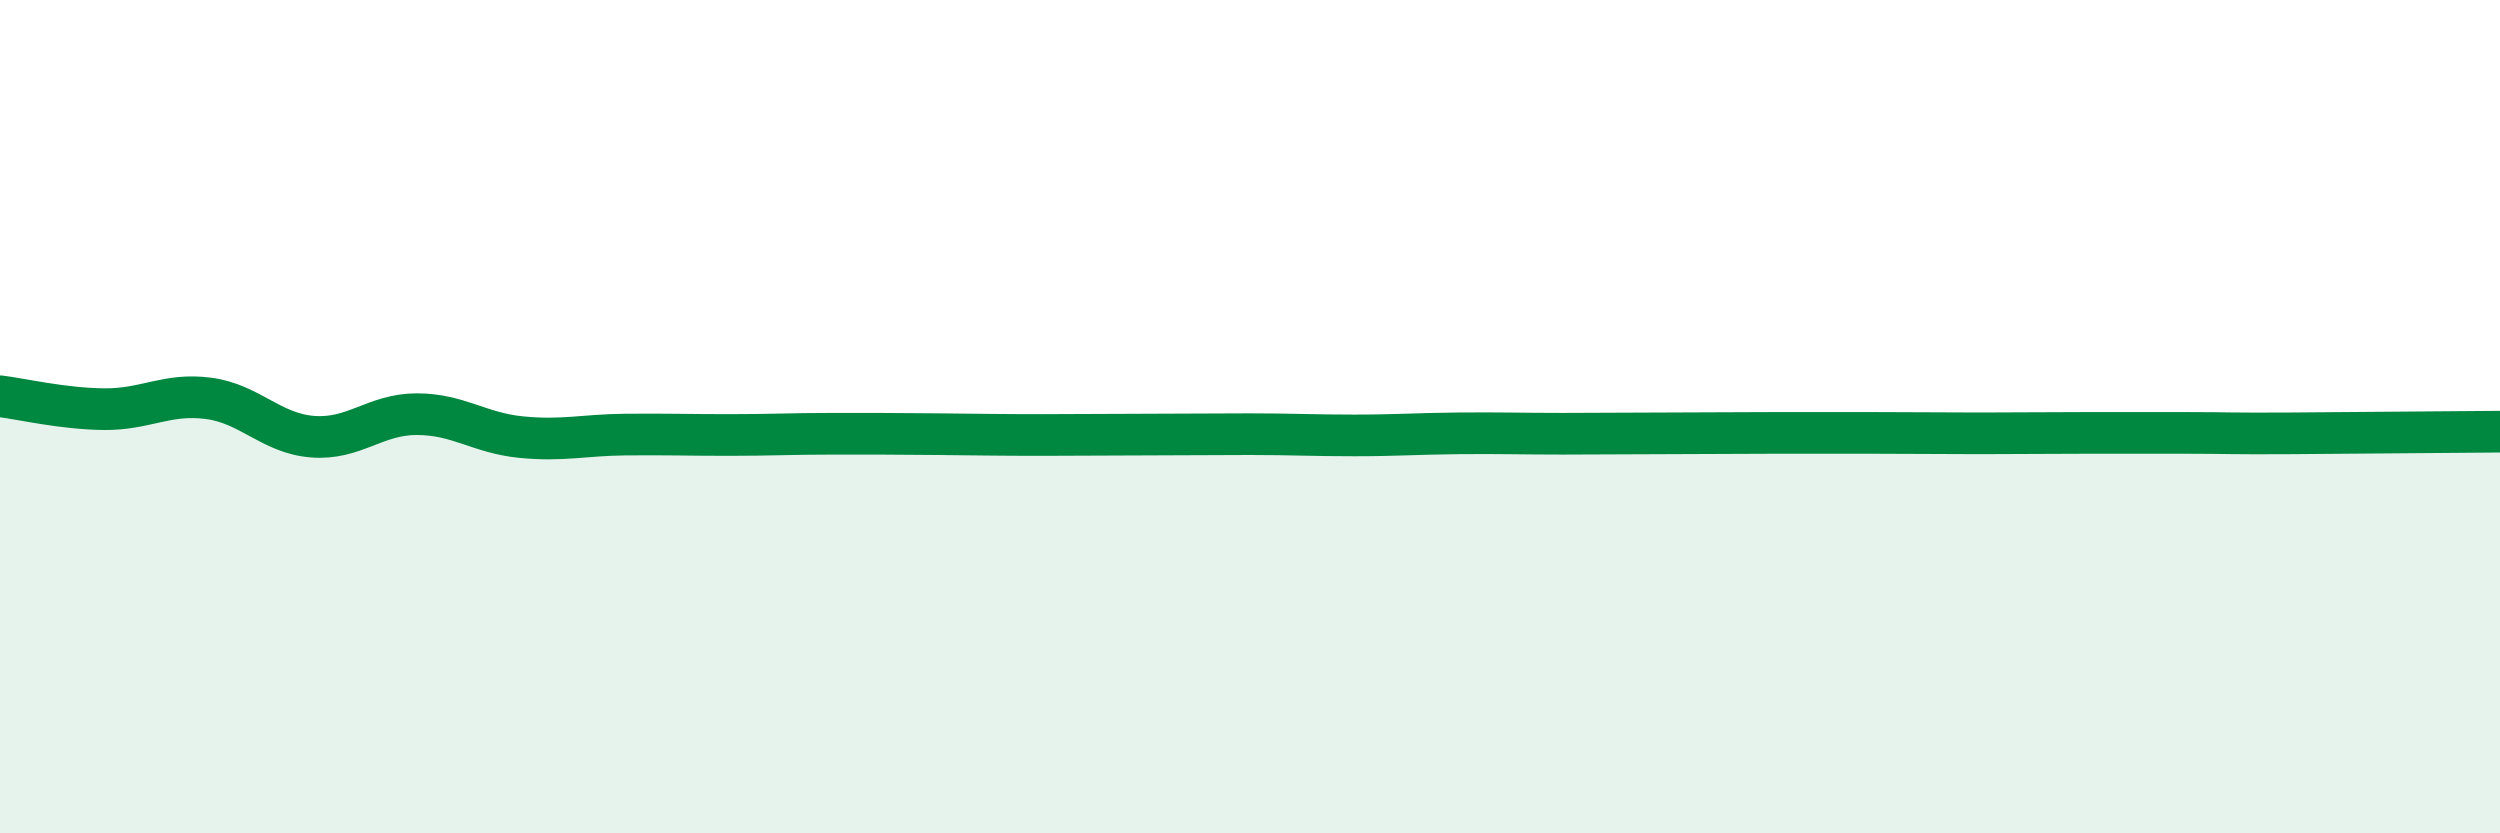
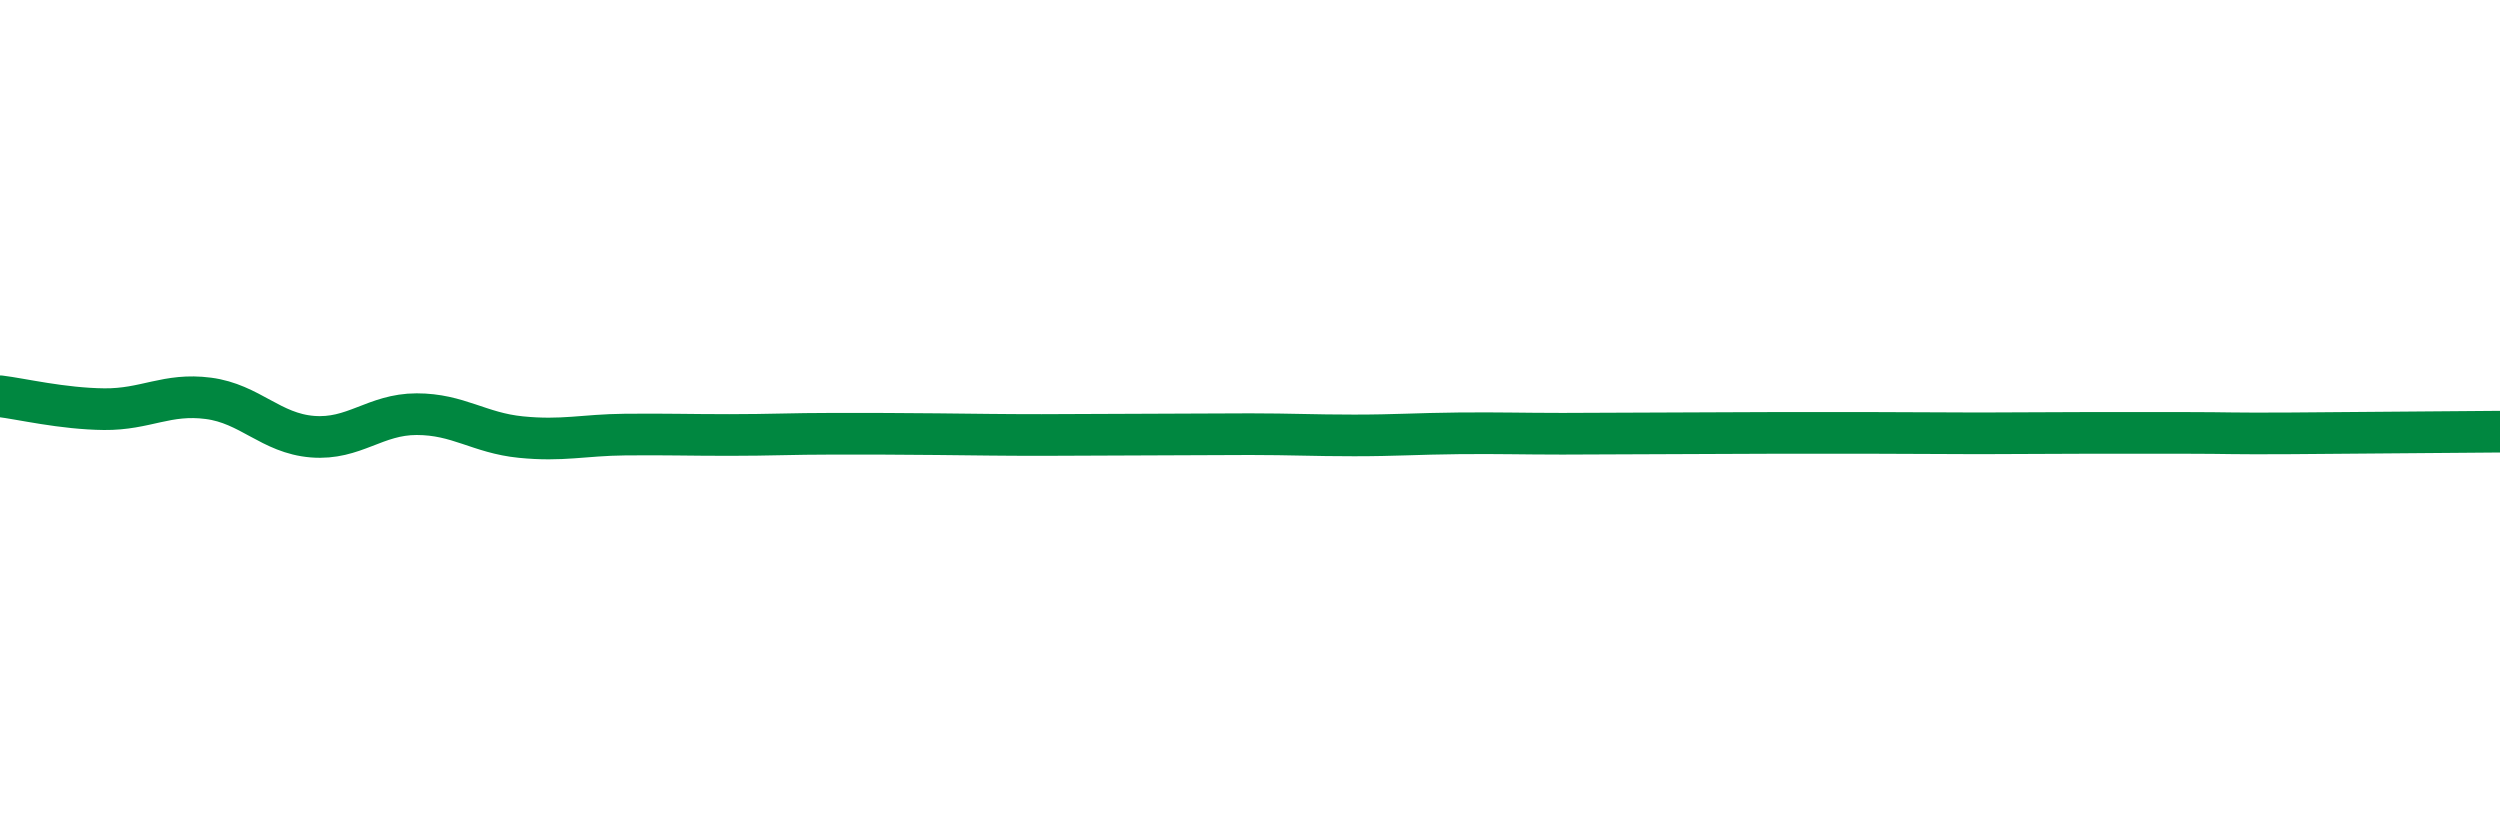
<svg xmlns="http://www.w3.org/2000/svg" width="60" height="20" viewBox="0 0 60 20">
-   <path d="M 0,9.51 C 0.5,9.57 1.5,9.81 2.5,9.82 C 3.5,9.83 4,9.43 5,9.56 C 6,9.69 6.5,10.4 7.5,10.48 C 8.5,10.56 9,9.94 10,9.94 C 11,9.94 11.5,10.39 12.5,10.49 C 13.5,10.59 14,10.44 15,10.43 C 16,10.42 16.5,10.44 17.5,10.44 C 18.5,10.44 19,10.41 20,10.41 C 21,10.41 21.5,10.41 22.5,10.42 C 23.5,10.43 24,10.44 25,10.44 C 26,10.44 26.5,10.43 27.5,10.43 C 28.5,10.43 29,10.42 30,10.42 C 31,10.42 31.5,10.45 32.5,10.45 C 33.5,10.45 34,10.41 35,10.4 C 36,10.39 36.5,10.41 37.5,10.41 C 38.5,10.41 39,10.4 40,10.4 C 41,10.4 41.5,10.39 42.5,10.39 C 43.5,10.39 44,10.39 45,10.39 C 46,10.39 46.5,10.4 47.5,10.4 C 48.5,10.4 49,10.39 50,10.39 C 51,10.39 51.5,10.39 52.5,10.39 C 53.5,10.39 53.5,10.41 55,10.4 C 56.5,10.39 59,10.37 60,10.36L60 20L0 20Z" fill="#008740" opacity="0.1" stroke-linecap="round" stroke-linejoin="round" />
  <path d="M 0,9.51 C 0.5,9.57 1.5,9.81 2.5,9.82 C 3.5,9.83 4,9.43 5,9.56 C 6,9.69 6.5,10.4 7.5,10.48 C 8.5,10.56 9,9.94 10,9.94 C 11,9.94 11.5,10.39 12.5,10.49 C 13.5,10.59 14,10.44 15,10.43 C 16,10.42 16.5,10.44 17.5,10.44 C 18.5,10.44 19,10.41 20,10.41 C 21,10.41 21.5,10.41 22.5,10.42 C 23.5,10.43 24,10.44 25,10.44 C 26,10.44 26.5,10.43 27.5,10.43 C 28.5,10.43 29,10.42 30,10.42 C 31,10.42 31.5,10.45 32.5,10.45 C 33.5,10.45 34,10.41 35,10.4 C 36,10.39 36.5,10.41 37.5,10.41 C 38.5,10.41 39,10.4 40,10.4 C 41,10.4 41.5,10.39 42.5,10.39 C 43.5,10.39 44,10.39 45,10.39 C 46,10.39 46.5,10.4 47.5,10.4 C 48.5,10.4 49,10.39 50,10.39 C 51,10.39 51.5,10.39 52.5,10.39 C 53.5,10.39 53.5,10.41 55,10.4 C 56.5,10.39 59,10.37 60,10.36" stroke="#008740" stroke-width="1" fill="none" stroke-linecap="round" stroke-linejoin="round" />
</svg>